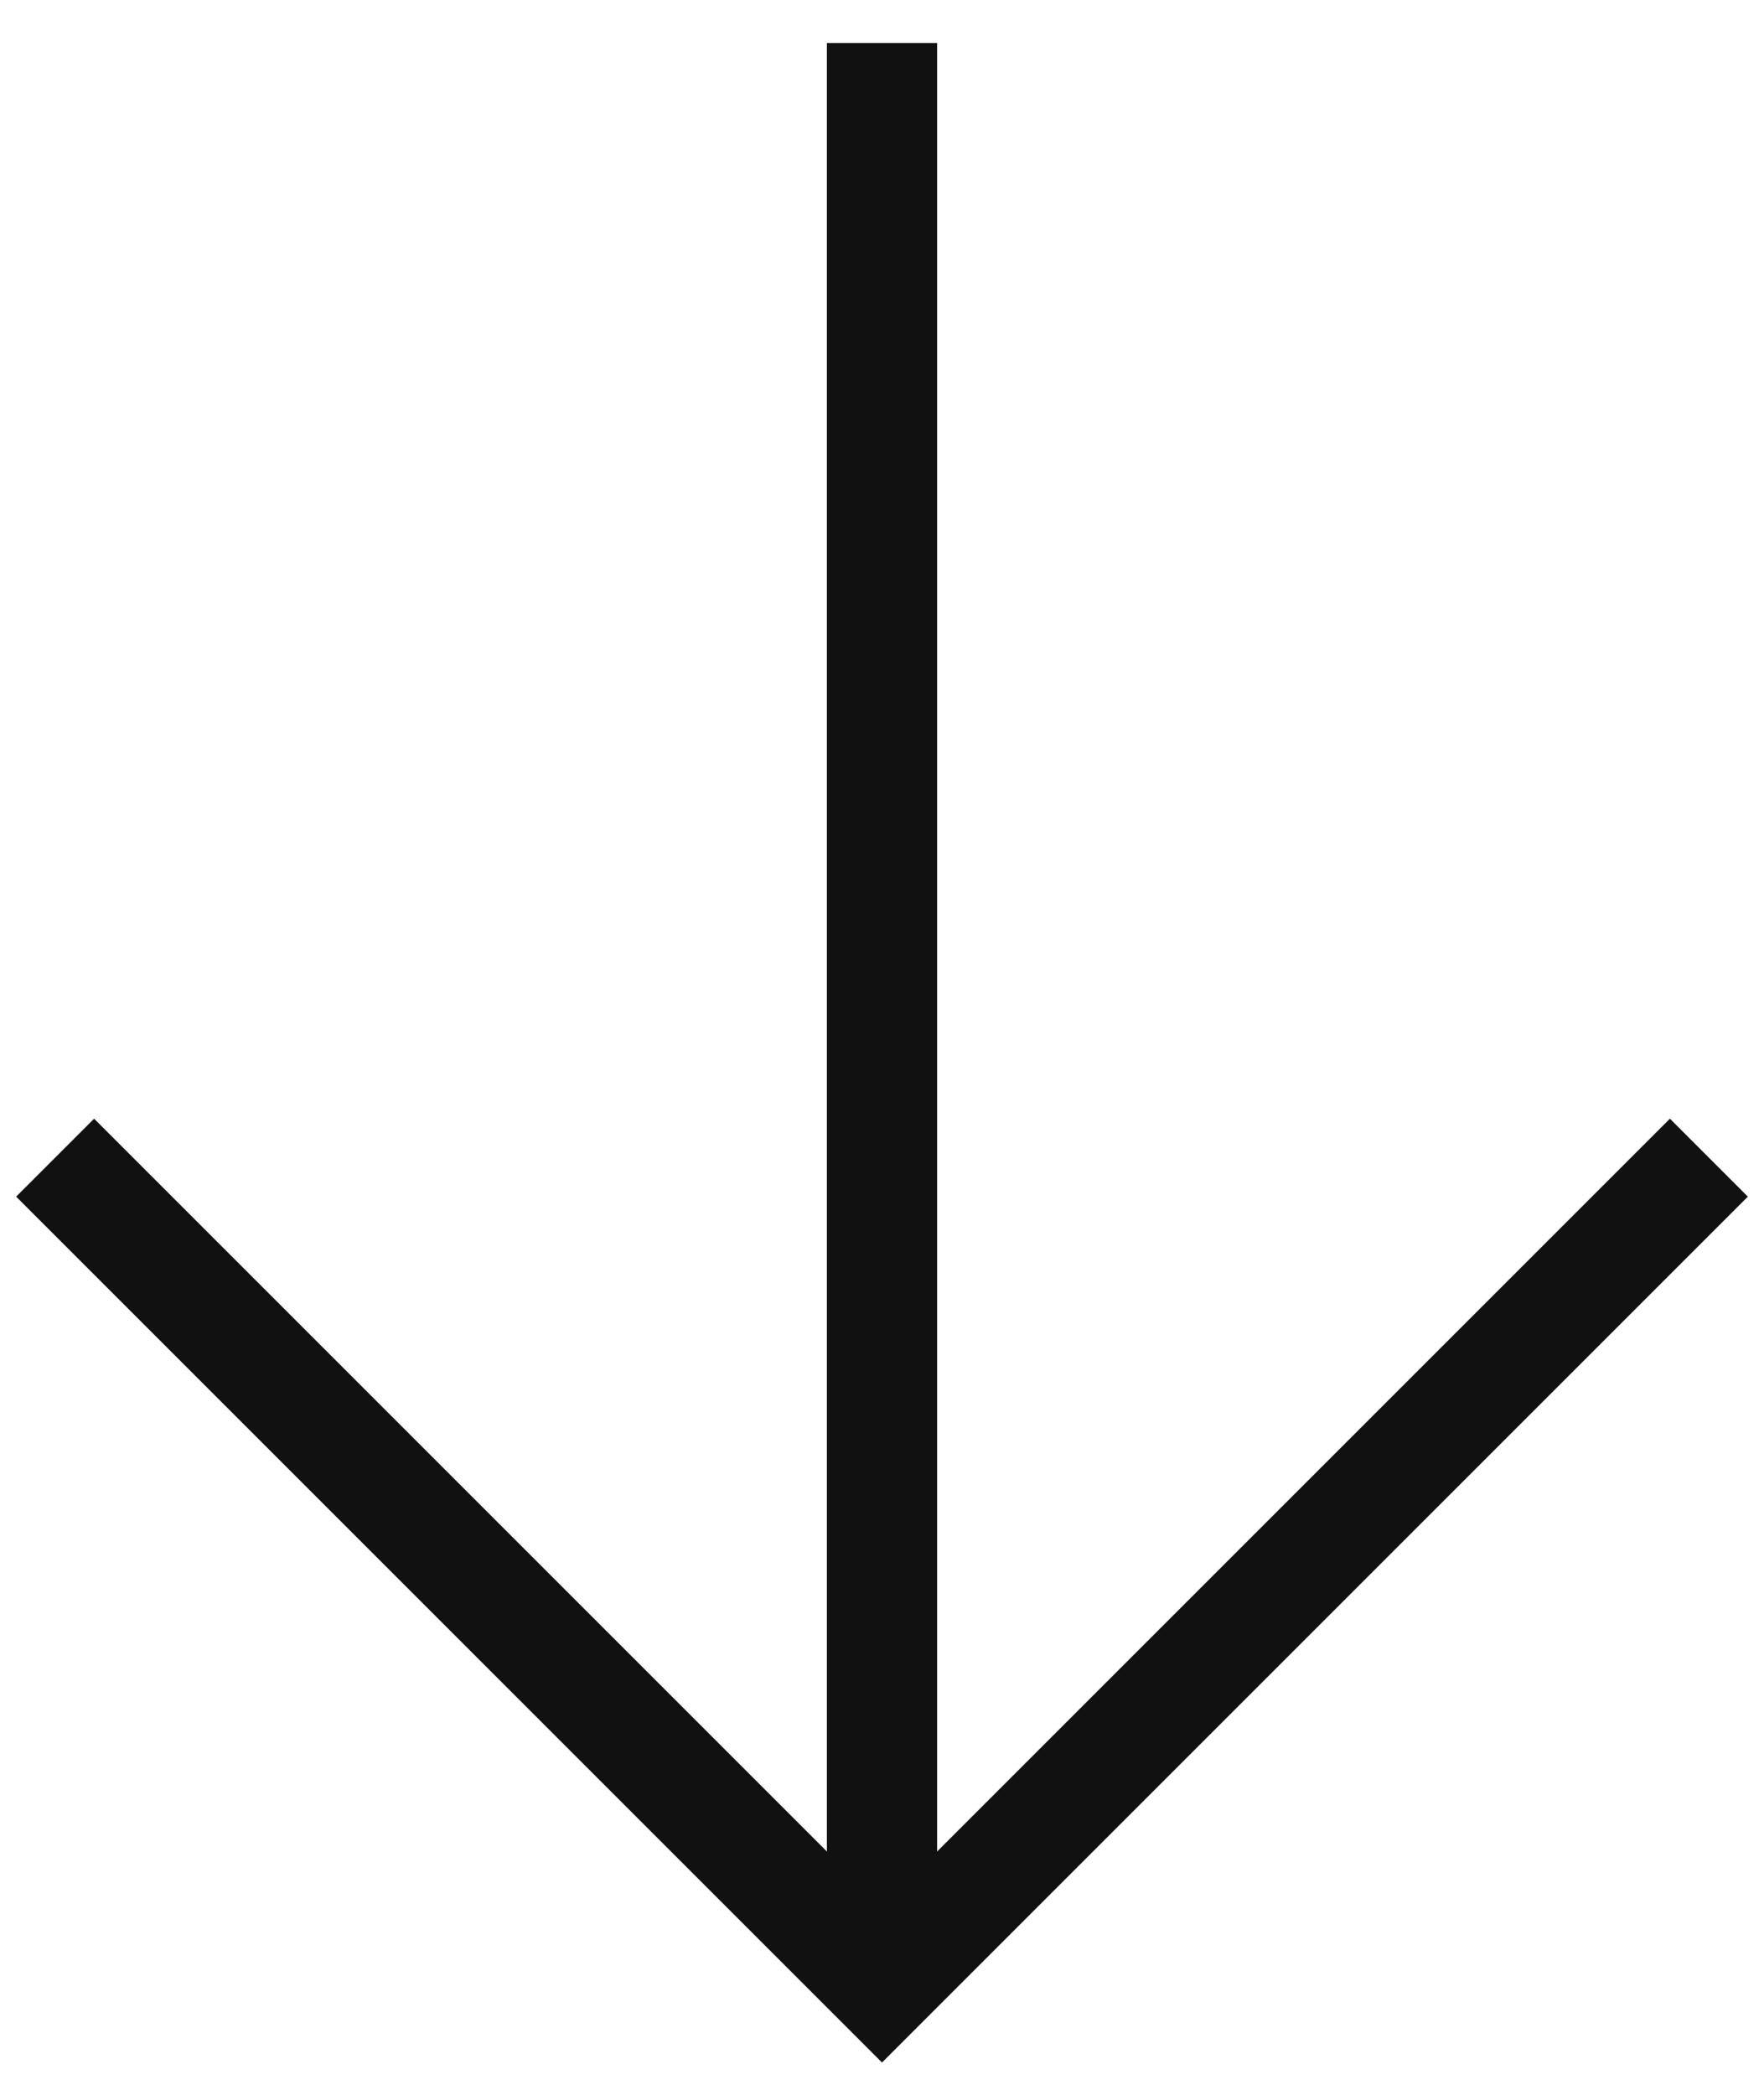
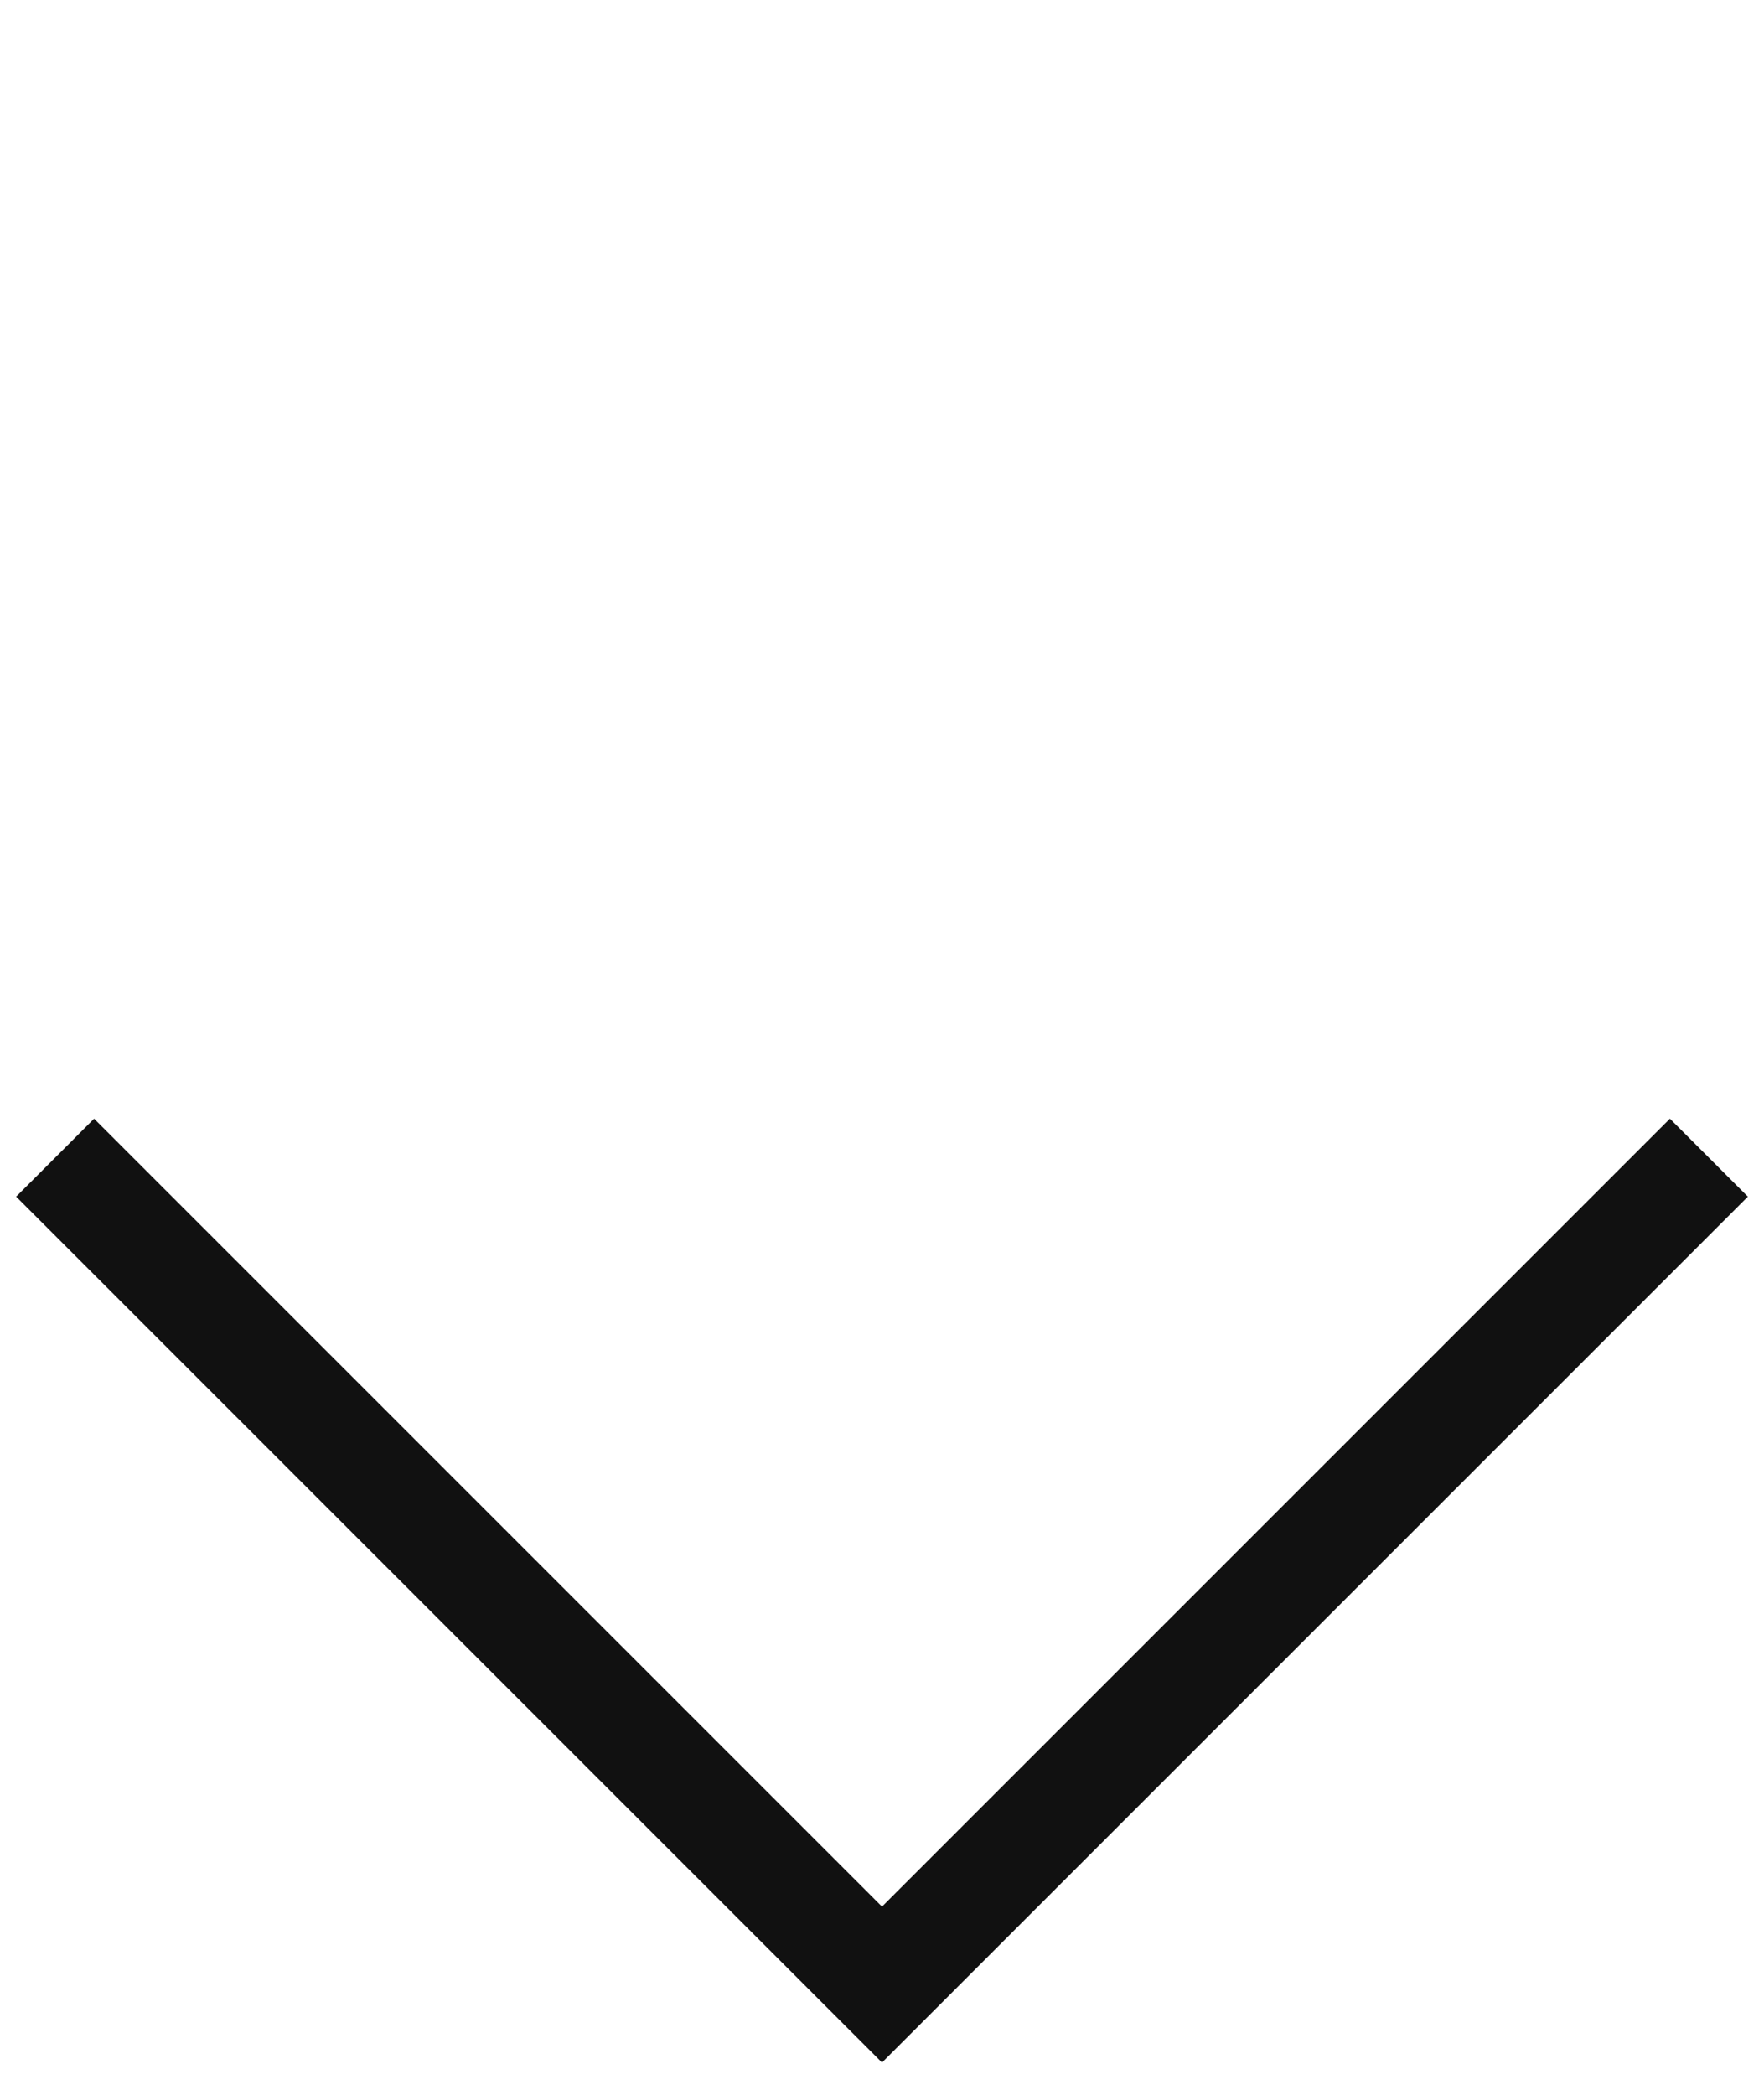
<svg xmlns="http://www.w3.org/2000/svg" width="32" height="38" viewBox="0 0 32 38" fill="none">
  <path d="M31 21L16 36L1 21" stroke="#111111" stroke-width="2" />
-   <path d="M16 0.781C16 25.02 16 31.026 16 35" stroke="#111111" stroke-width="2" />
</svg>